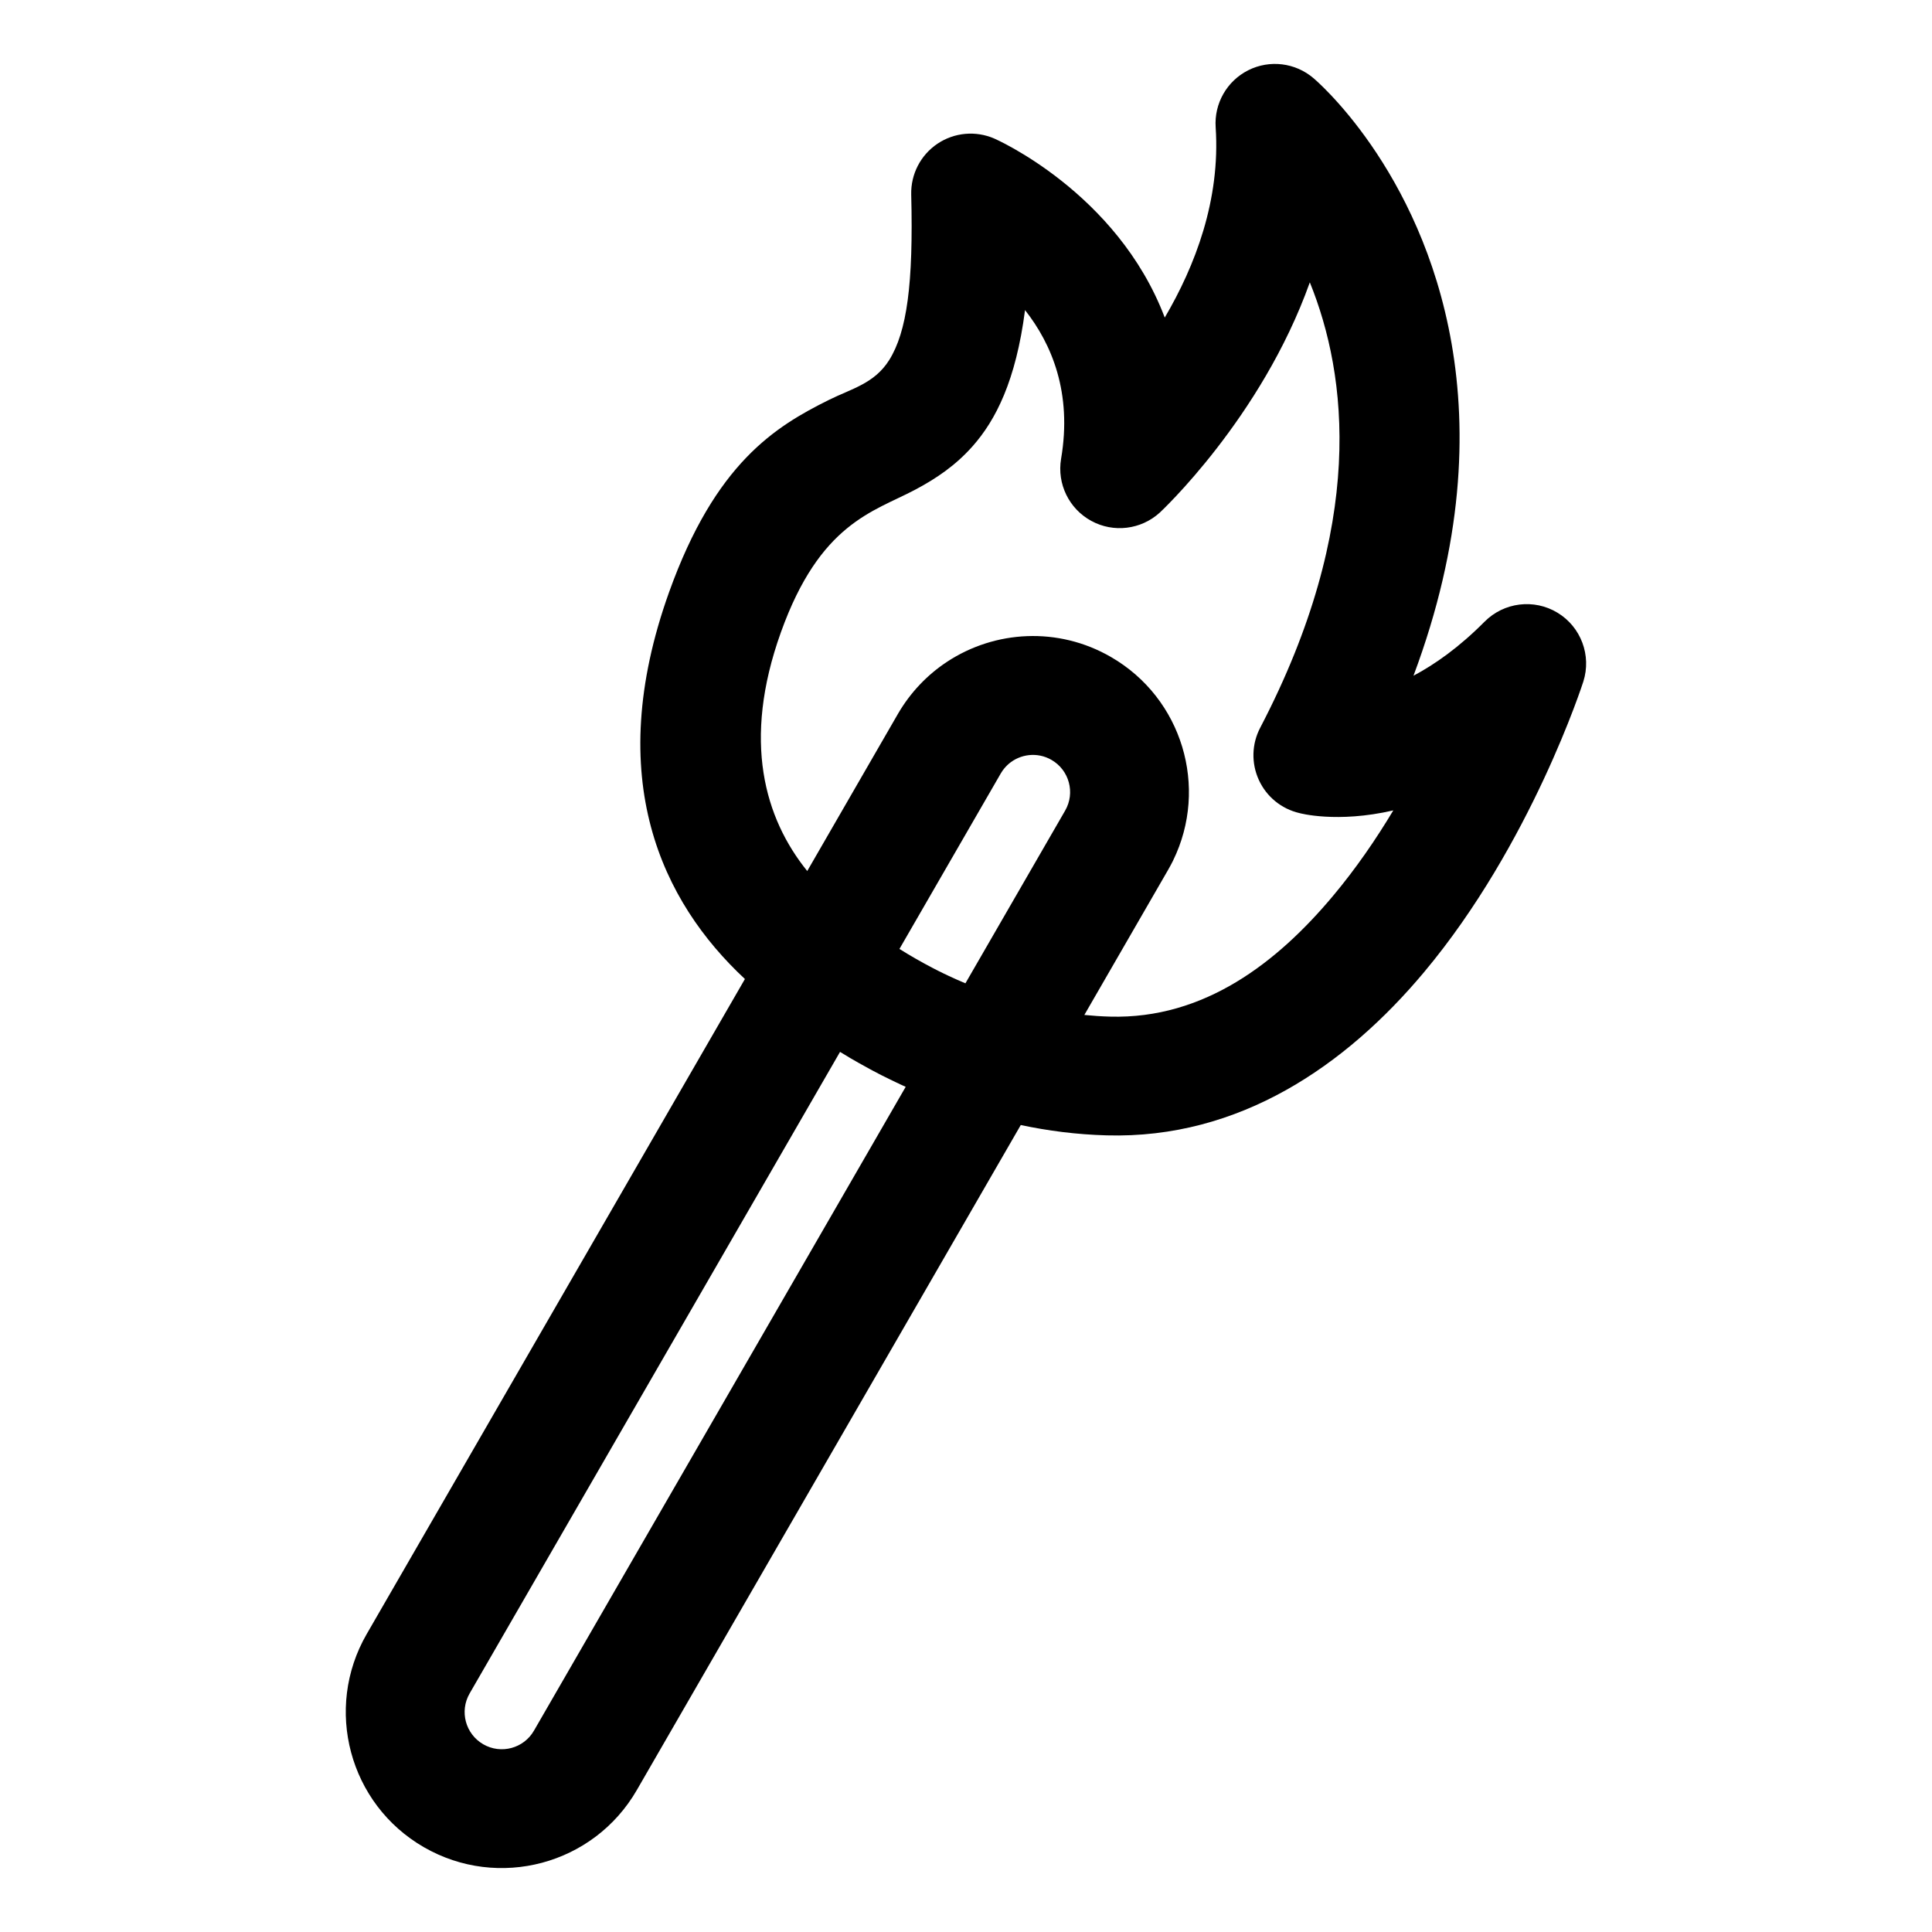
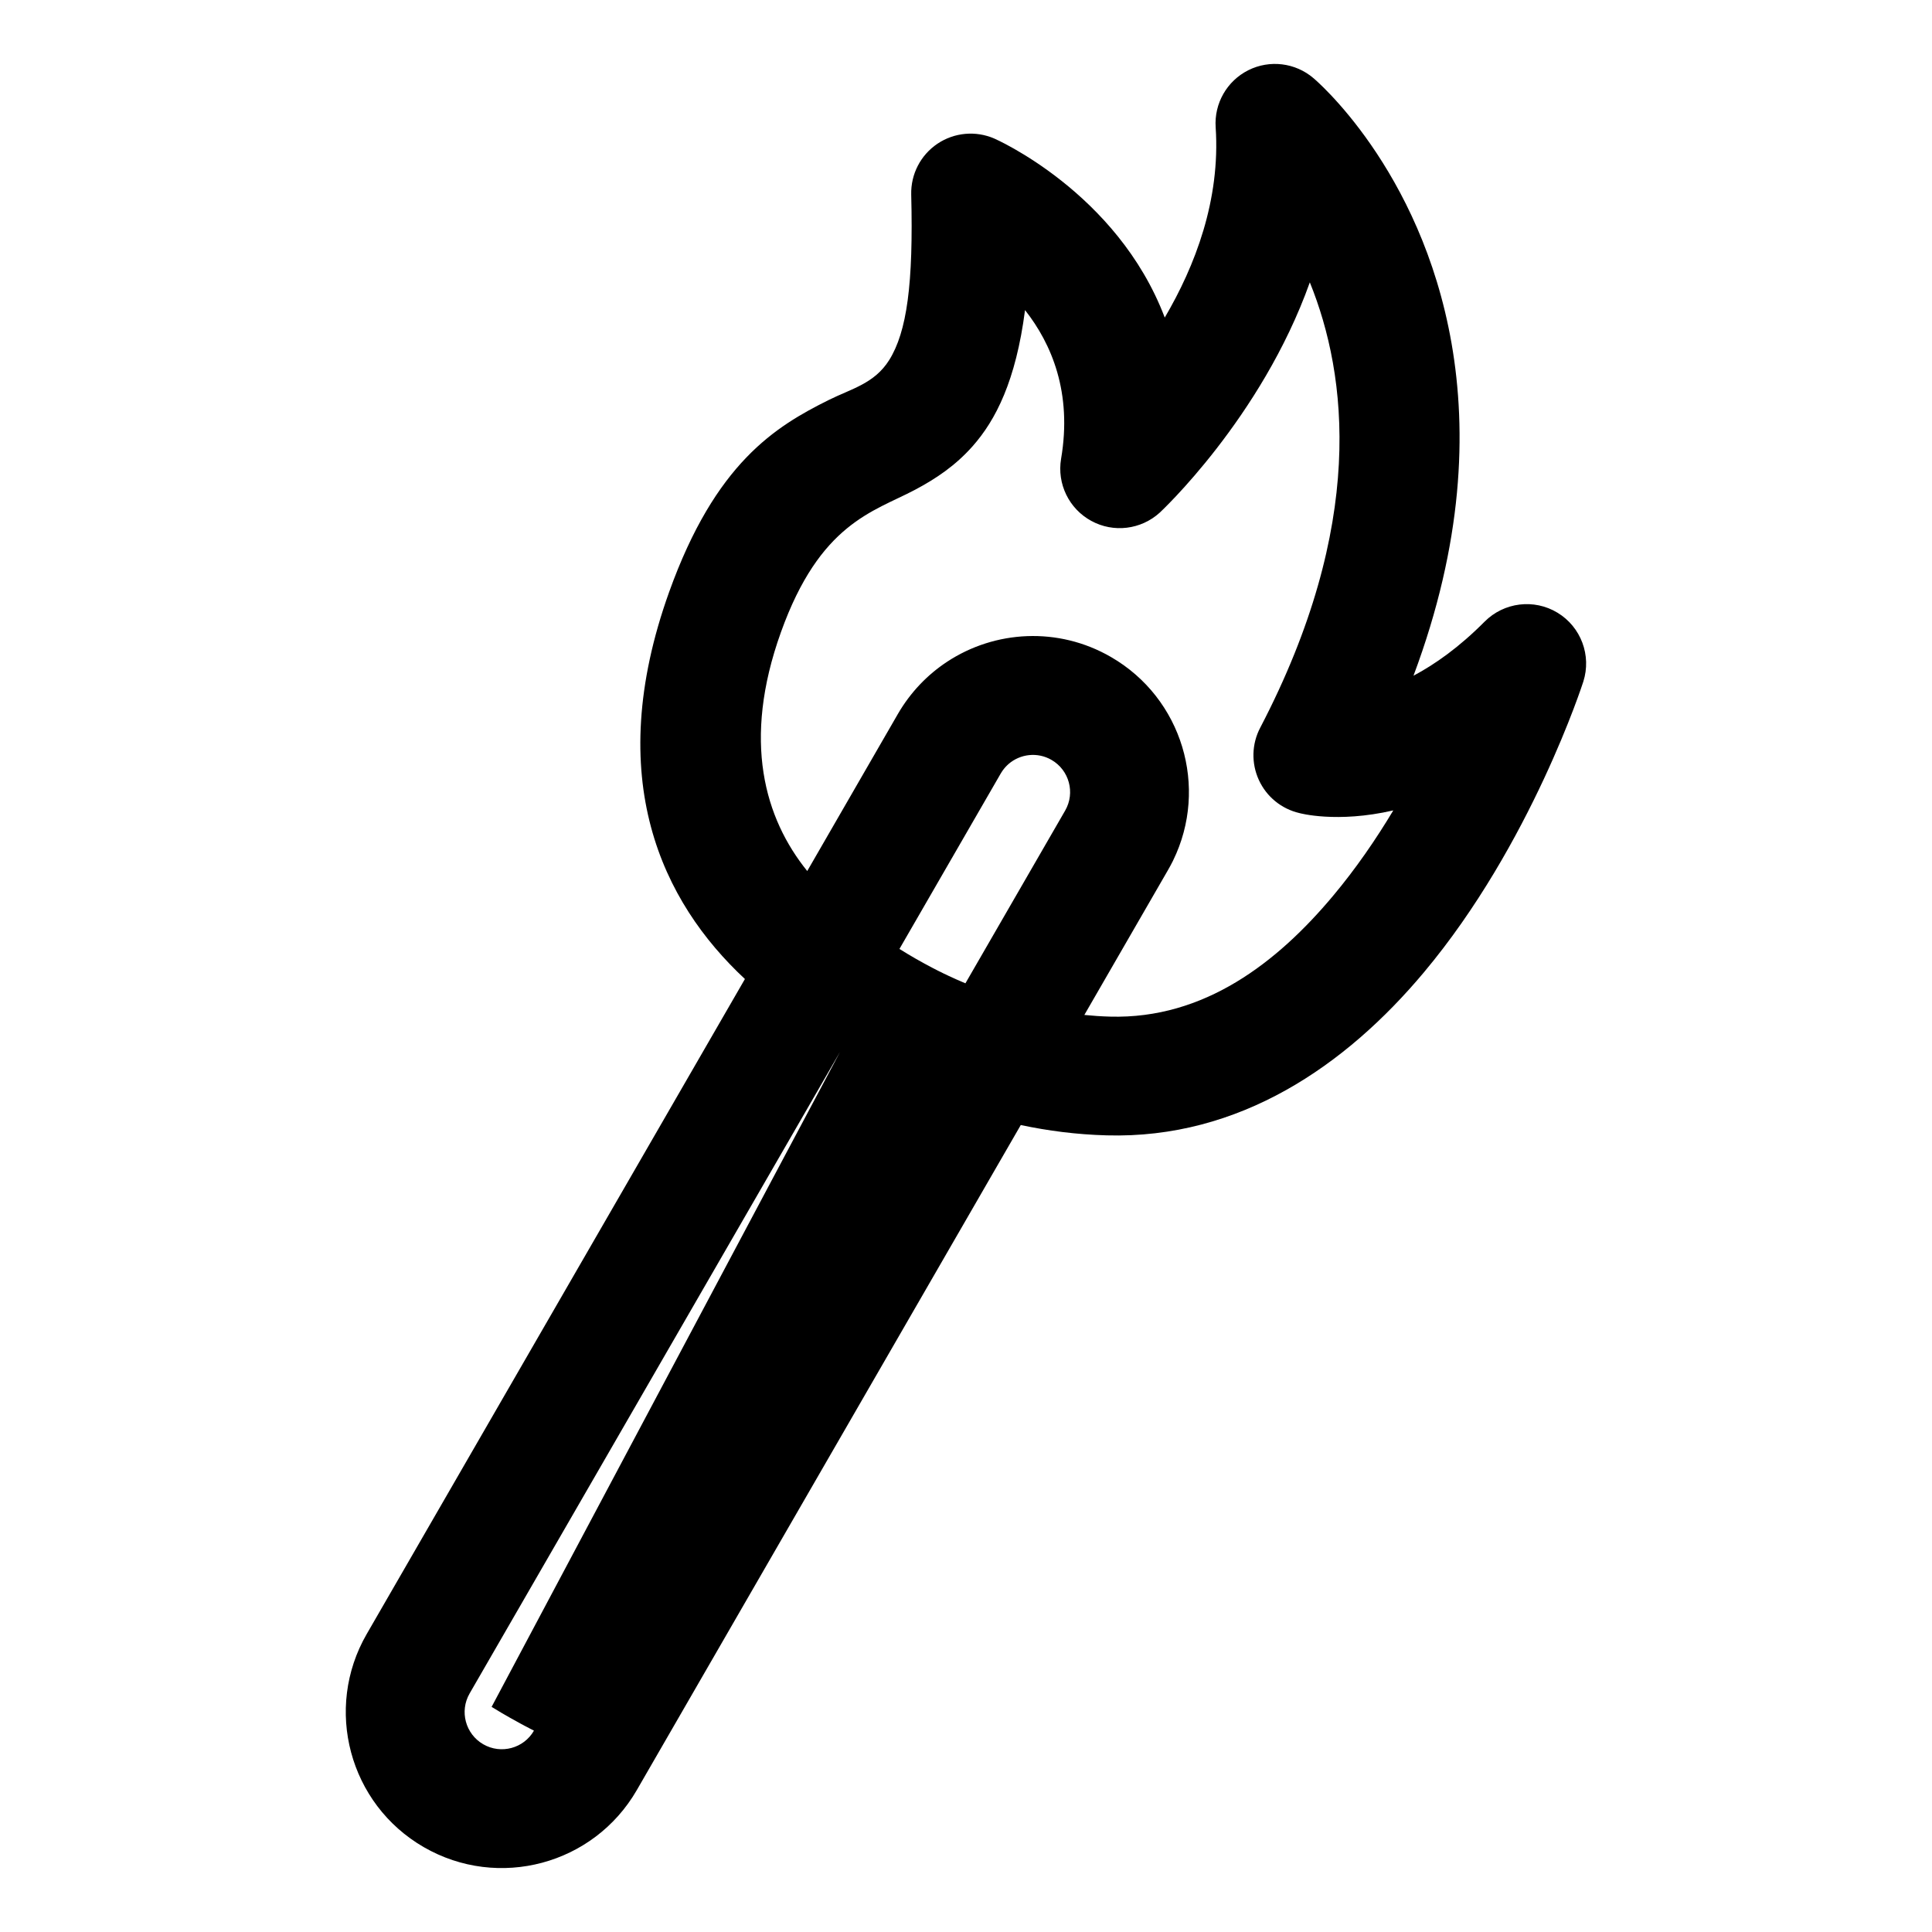
<svg xmlns="http://www.w3.org/2000/svg" fill="#000000" width="800px" height="800px" version="1.1" viewBox="144 144 512 512">
-   <path d="m341.41 403.45-100.23 173.59c-11.414 19.773-4.644 45.059 15.129 56.473 19.773 11.414 45.043 4.644 56.457-15.129l101.75-176.24c7.164 1.527 14.77 2.519 22.75 2.738 35.234 0.992 63.402-18.516 84.074-43.188 28.48-33.977 42.258-77.066 42.258-77.066 2.203-6.926-0.613-14.469-6.832-18.246-6.219-3.777-14.219-2.785-19.348 2.379-6.723 6.769-13.129 11.289-18.828 14.312 13.195-35.25 14.152-64.676 10.094-88.039-8.125-46.586-36.59-70.312-36.59-70.312-4.816-4.125-11.637-4.945-17.285-2.109-5.668 2.852-9.07 8.816-8.645 15.129 1.289 19.27-5.481 36.793-13.492 50.414-12.625-33.297-45.168-47.438-45.168-47.438-4.93-2.141-10.613-1.621-15.066 1.371-4.473 3.008-7.086 8.078-6.957 13.461 0.598 23.711-1.148 36.383-5.84 43.879-3.938 6.25-9.996 7.574-16.027 10.578-14.09 7.008-30.023 16.656-42.305 50.934-17.727 49.484-1.793 82.121 20.105 102.51zm25.207 19.316-98.164 170.02c-2.723 4.723-1.102 10.738 3.606 13.461 4.707 2.723 10.738 1.102 13.445-3.606l98.512-170.62-0.898-0.41-0.551-0.25-0.535-0.27-0.551-0.25-0.754-0.363-0.852-0.41-1.039-0.52-0.52-0.25-0.473-0.234c-0.363-0.188-0.738-0.379-1.102-0.566l-0.676-0.363-0.738-0.379-0.488-0.27-0.363-0.188c-1.055-0.566-2.062-1.133-3.039-1.684l-0.707-0.41-0.852-0.488-0.551-0.316c-0.945-0.566-1.844-1.102-2.707-1.637zm64.754-9.793c2.219 0.219 4.488 0.379 6.785 0.441 25.031 0.707 44.383-14.422 59.055-31.93 6.141-7.32 11.477-15.129 16.027-22.719-15.02 3.465-24.891 0.707-24.891 0.707-4.738-1.102-8.707-4.328-10.738-8.77-2.031-4.426-1.906-9.539 0.363-13.855 28.039-53.734 23.145-93.363 13.145-118.02-12.863 36.07-39.77 61.023-39.77 61.023-4.961 4.519-12.266 5.414-18.152 2.188-5.902-3.211-9.117-9.824-7.996-16.453 2.977-17.508-2.488-30.434-9.555-39.406-2.426 18.75-7.777 29.172-13.902 36.086-4.519 5.102-9.684 8.598-15.383 11.602-10.973 5.793-25.066 8.816-35.41 37.691-10.344 28.844-4.266 49.359 6.977 63.273l24.008-41.598c3.336-5.762 7.84-10.422 13.051-13.855 12.641-8.328 29.426-9.367 43.422-1.273 18.926 10.926 25.945 34.574 16.484 53.922l-0.094 0.203c-0.395 0.789-0.82 1.559-1.258 2.332l-22.168 38.398zm-31.52-8.391 26.418-45.754c2.723-4.707 1.102-10.723-3.606-13.445-3.731-2.156-8.281-1.59-11.367 1.07l-0.234 0.219-0.156 0.141c-0.551 0.535-1.07 1.164-1.496 1.844l-0.062 0.109-0.141 0.219-26.844 46.492c2.852 1.793 5.777 3.465 8.77 5.023l0.582 0.301 0.613 0.316 0.535 0.27c0.203 0.094 0.395 0.188 0.598 0.285l0.613 0.316 0.691 0.316 0.645 0.316c1.418 0.66 2.898 1.324 4.441 1.969z" fill-rule="evenodd" />
+   <path d="m341.41 403.45-100.23 173.59c-11.414 19.773-4.644 45.059 15.129 56.473 19.773 11.414 45.043 4.644 56.457-15.129l101.75-176.24c7.164 1.527 14.77 2.519 22.75 2.738 35.234 0.992 63.402-18.516 84.074-43.188 28.48-33.977 42.258-77.066 42.258-77.066 2.203-6.926-0.613-14.469-6.832-18.246-6.219-3.777-14.219-2.785-19.348 2.379-6.723 6.769-13.129 11.289-18.828 14.312 13.195-35.25 14.152-64.676 10.094-88.039-8.125-46.586-36.59-70.312-36.59-70.312-4.816-4.125-11.637-4.945-17.285-2.109-5.668 2.852-9.07 8.816-8.645 15.129 1.289 19.27-5.481 36.793-13.492 50.414-12.625-33.297-45.168-47.438-45.168-47.438-4.93-2.141-10.613-1.621-15.066 1.371-4.473 3.008-7.086 8.078-6.957 13.461 0.598 23.711-1.148 36.383-5.84 43.879-3.938 6.25-9.996 7.574-16.027 10.578-14.09 7.008-30.023 16.656-42.305 50.934-17.727 49.484-1.793 82.121 20.105 102.51zm25.207 19.316-98.164 170.02c-2.723 4.723-1.102 10.738 3.606 13.461 4.707 2.723 10.738 1.102 13.445-3.606c-0.363-0.188-0.738-0.379-1.102-0.566l-0.676-0.363-0.738-0.379-0.488-0.27-0.363-0.188c-1.055-0.566-2.062-1.133-3.039-1.684l-0.707-0.41-0.852-0.488-0.551-0.316c-0.945-0.566-1.844-1.102-2.707-1.637zm64.754-9.793c2.219 0.219 4.488 0.379 6.785 0.441 25.031 0.707 44.383-14.422 59.055-31.93 6.141-7.32 11.477-15.129 16.027-22.719-15.02 3.465-24.891 0.707-24.891 0.707-4.738-1.102-8.707-4.328-10.738-8.77-2.031-4.426-1.906-9.539 0.363-13.855 28.039-53.734 23.145-93.363 13.145-118.02-12.863 36.07-39.77 61.023-39.77 61.023-4.961 4.519-12.266 5.414-18.152 2.188-5.902-3.211-9.117-9.824-7.996-16.453 2.977-17.508-2.488-30.434-9.555-39.406-2.426 18.75-7.777 29.172-13.902 36.086-4.519 5.102-9.684 8.598-15.383 11.602-10.973 5.793-25.066 8.816-35.41 37.691-10.344 28.844-4.266 49.359 6.977 63.273l24.008-41.598c3.336-5.762 7.84-10.422 13.051-13.855 12.641-8.328 29.426-9.367 43.422-1.273 18.926 10.926 25.945 34.574 16.484 53.922l-0.094 0.203c-0.395 0.789-0.82 1.559-1.258 2.332l-22.168 38.398zm-31.52-8.391 26.418-45.754c2.723-4.707 1.102-10.723-3.606-13.445-3.731-2.156-8.281-1.59-11.367 1.07l-0.234 0.219-0.156 0.141c-0.551 0.535-1.07 1.164-1.496 1.844l-0.062 0.109-0.141 0.219-26.844 46.492c2.852 1.793 5.777 3.465 8.77 5.023l0.582 0.301 0.613 0.316 0.535 0.27c0.203 0.094 0.395 0.188 0.598 0.285l0.613 0.316 0.691 0.316 0.645 0.316c1.418 0.66 2.898 1.324 4.441 1.969z" fill-rule="evenodd" />
</svg>